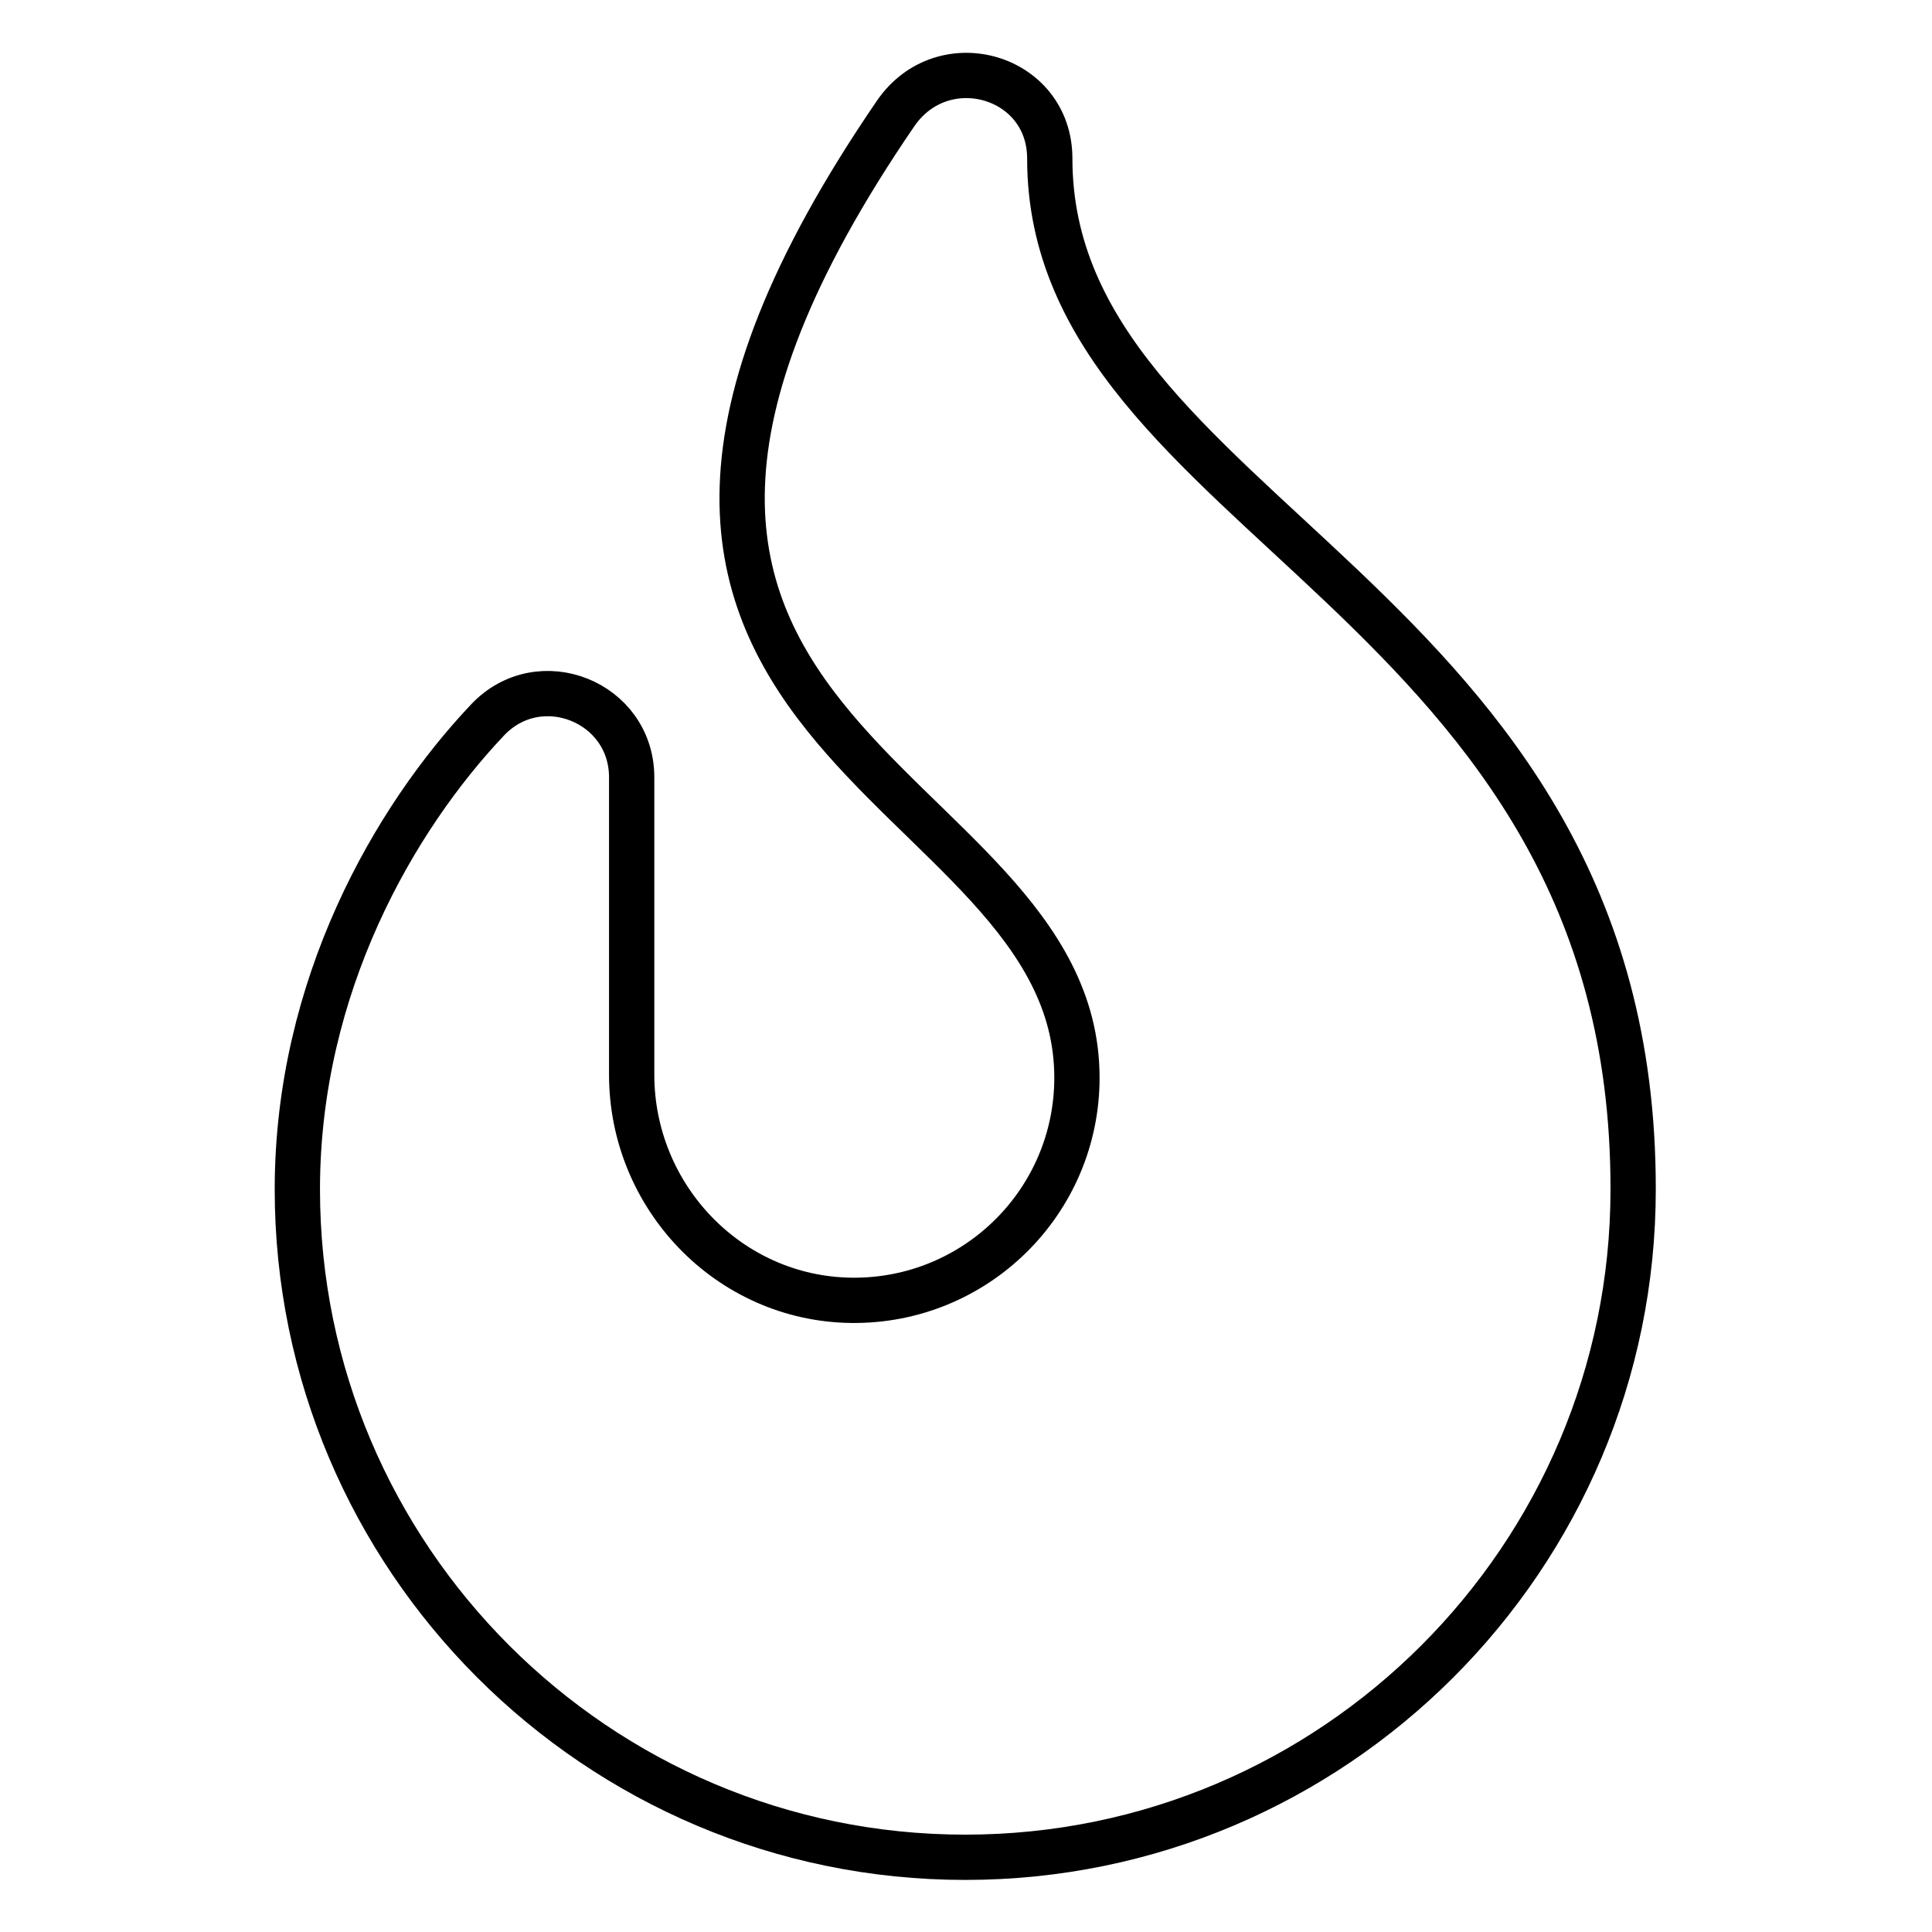
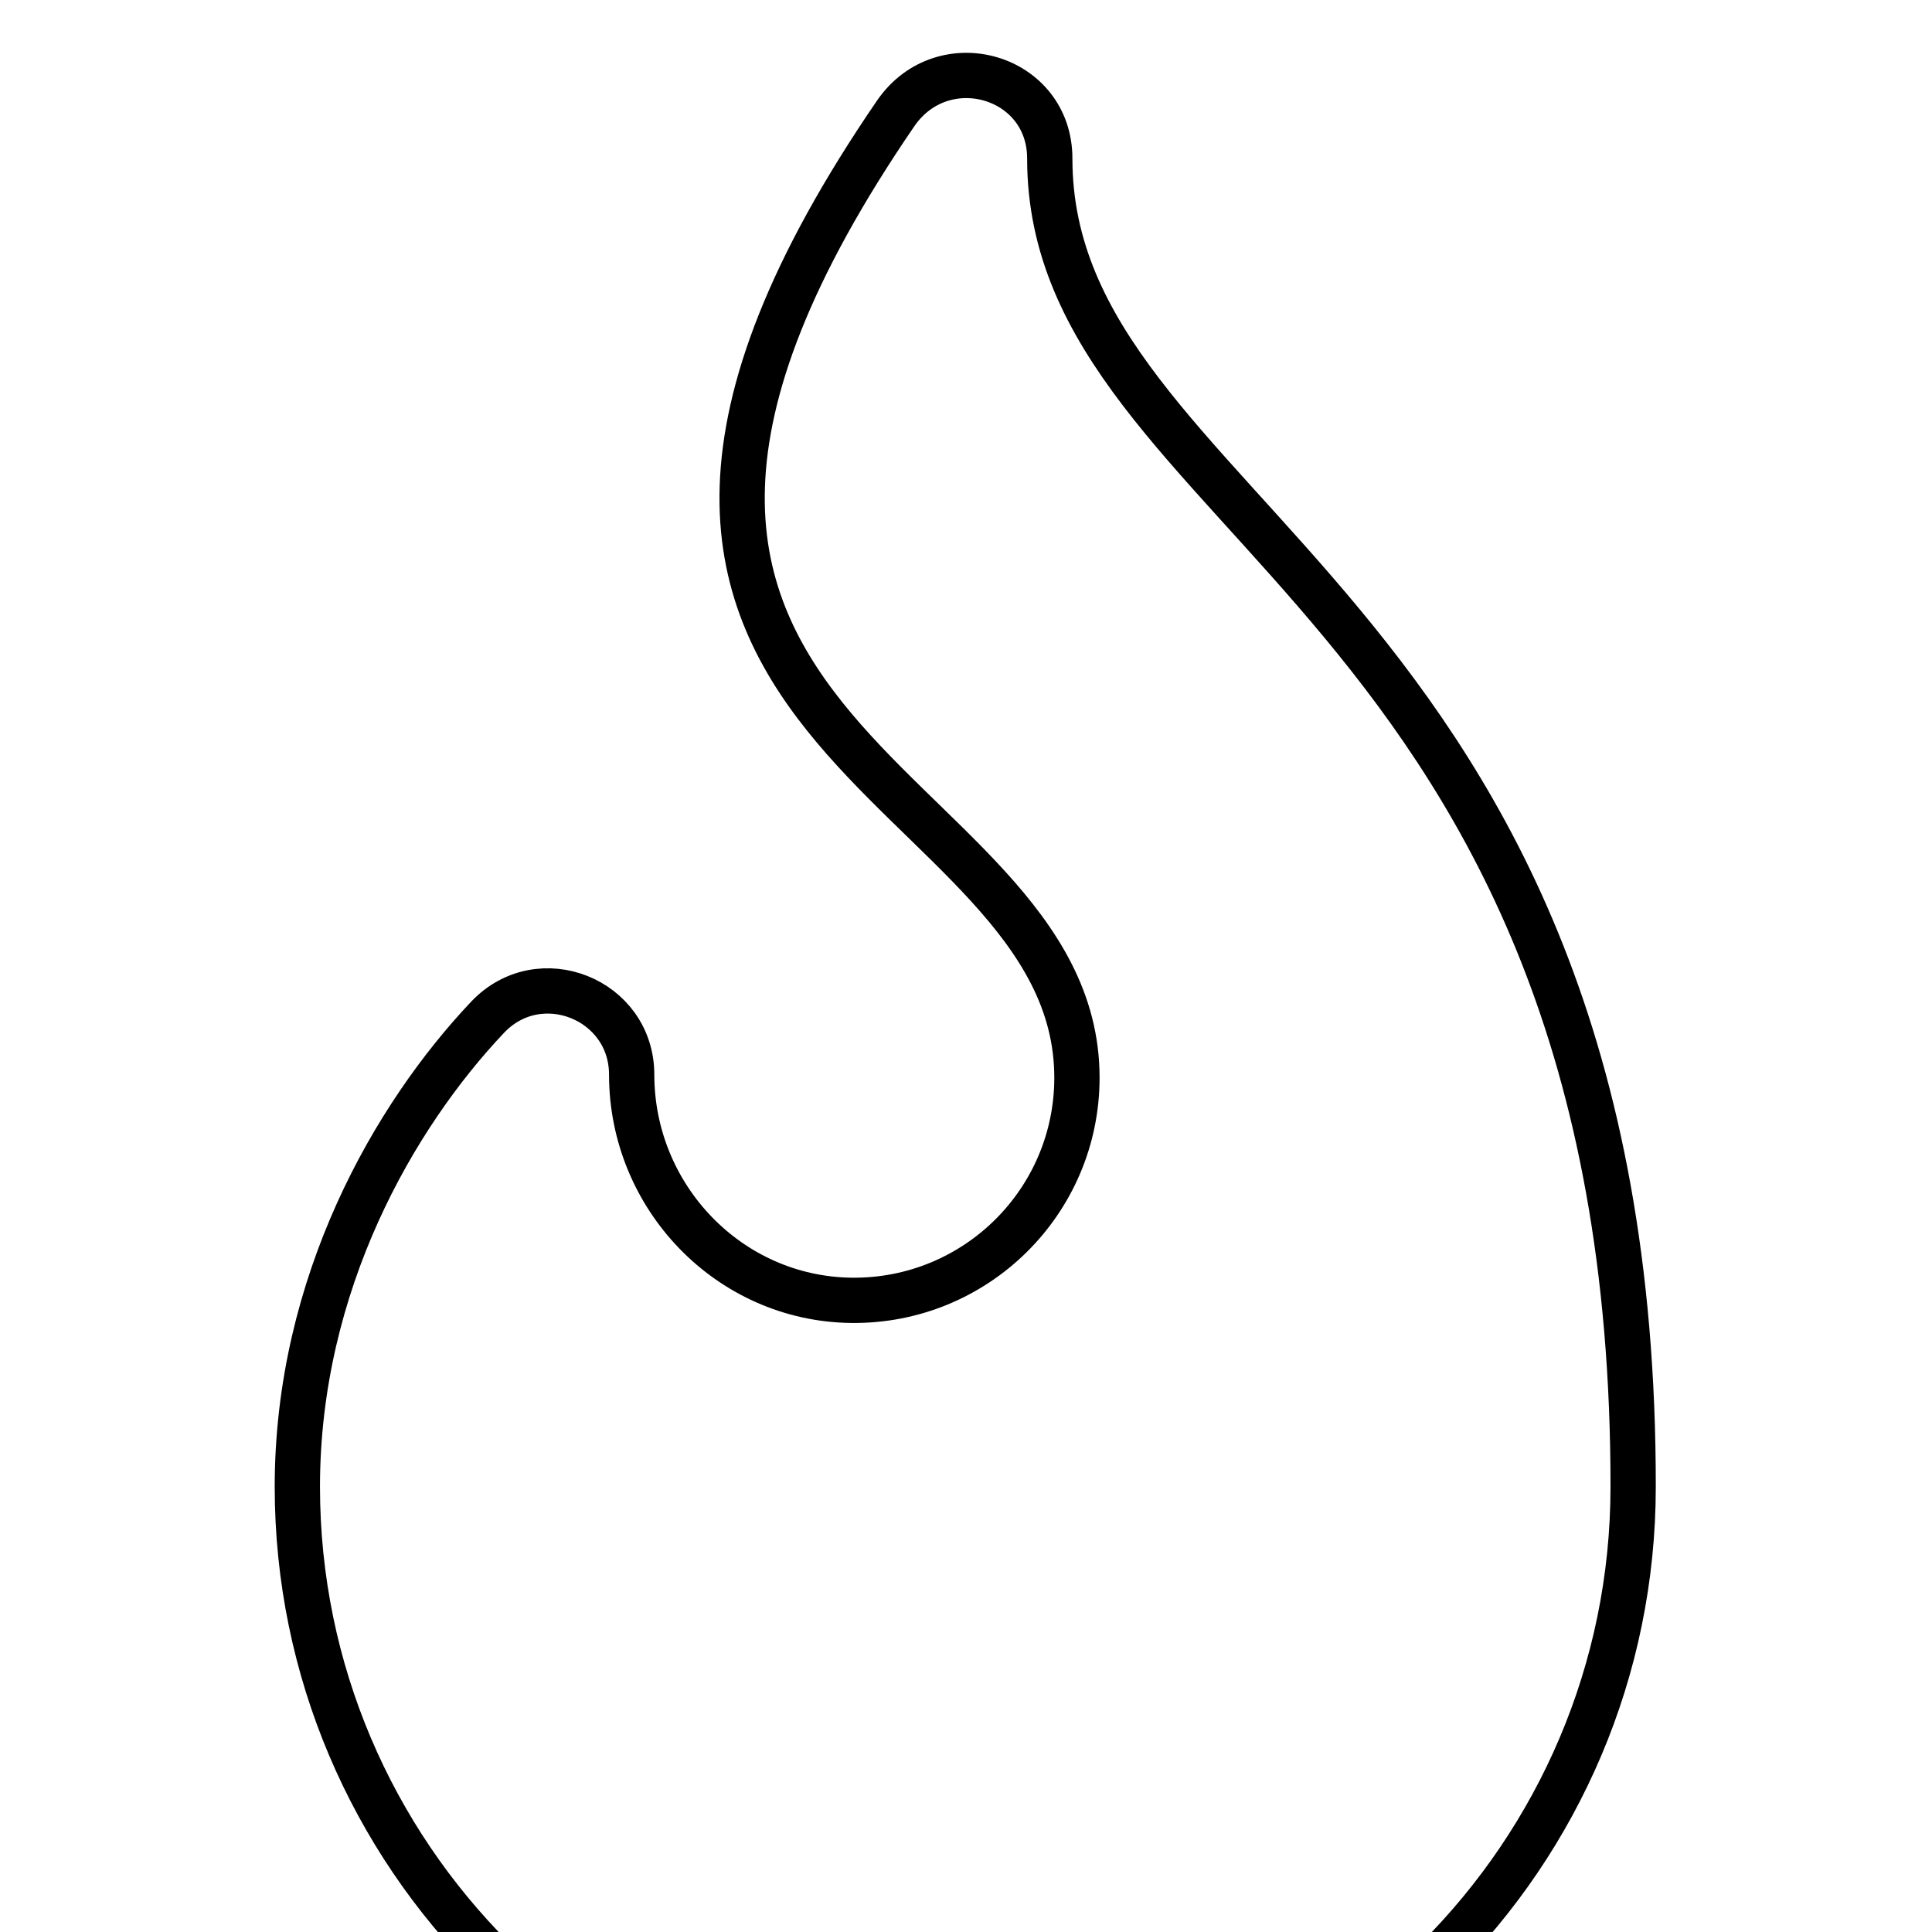
<svg xmlns="http://www.w3.org/2000/svg" version="1.1" x="0px" y="0px" viewBox="0 0 256 256" enable-background="new 0 0 256 256" xml:space="preserve">
  <g>
-     <path stroke-width="6" fill-opacity="0" stroke="#000000" d="M139.1,21c0-11-14.1-15.1-20.4-6c-57.1,83.4,24,87.2,24,127.8c0,16.4-13.4,29.7-29.9,29.5 c-16.2-0.2-29.1-13.7-29.1-29.9v-39.4c0-10-12.2-14.9-19.1-7.6c-12.3,13-25.2,35.2-25.2,62.2c0,48.8,39.7,88.5,88.5,88.5 c48.8,0,88.5-39.7,88.5-88.5C216.5,79,139.1,68.5,139.1,21L139.1,21z" />
+     <path stroke-width="6" fill-opacity="0" stroke="#000000" d="M139.1,21c0-11-14.1-15.1-20.4-6c-57.1,83.4,24,87.2,24,127.8c0,16.4-13.4,29.7-29.9,29.5 c-16.2-0.2-29.1-13.7-29.1-29.9c0-10-12.2-14.9-19.1-7.6c-12.3,13-25.2,35.2-25.2,62.2c0,48.8,39.7,88.5,88.5,88.5 c48.8,0,88.5-39.7,88.5-88.5C216.5,79,139.1,68.5,139.1,21L139.1,21z" />
  </g>
</svg>